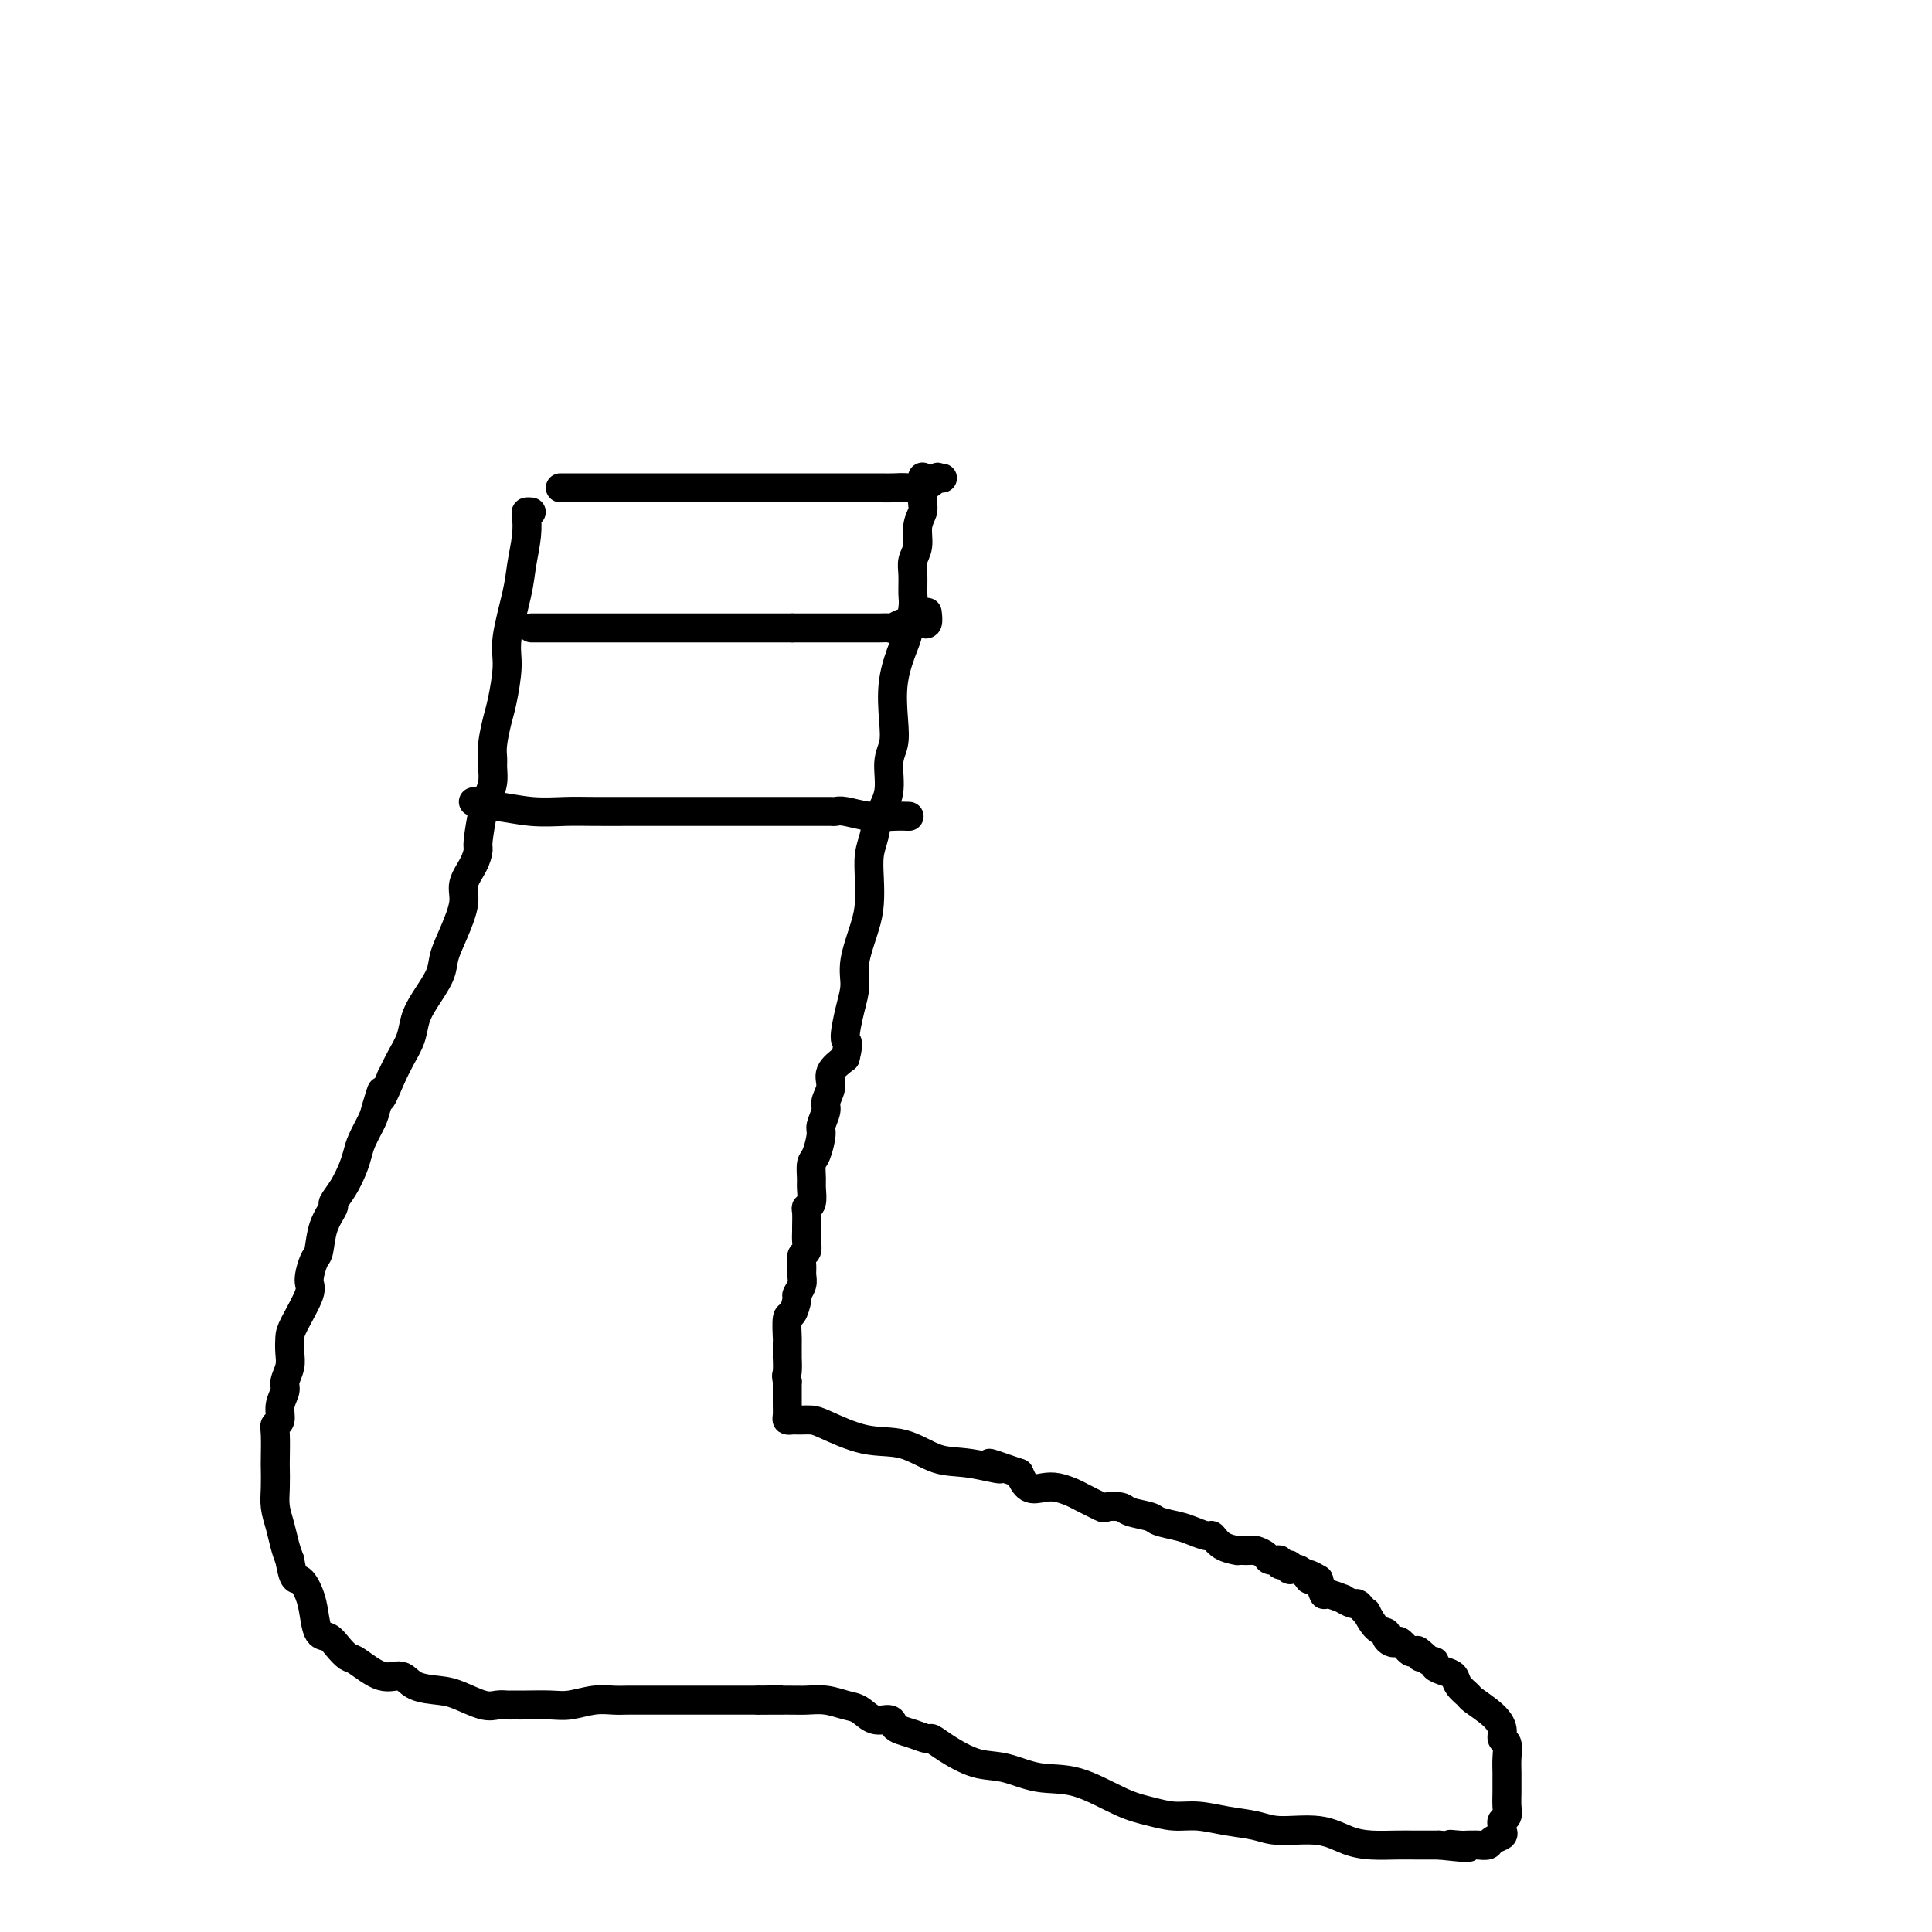
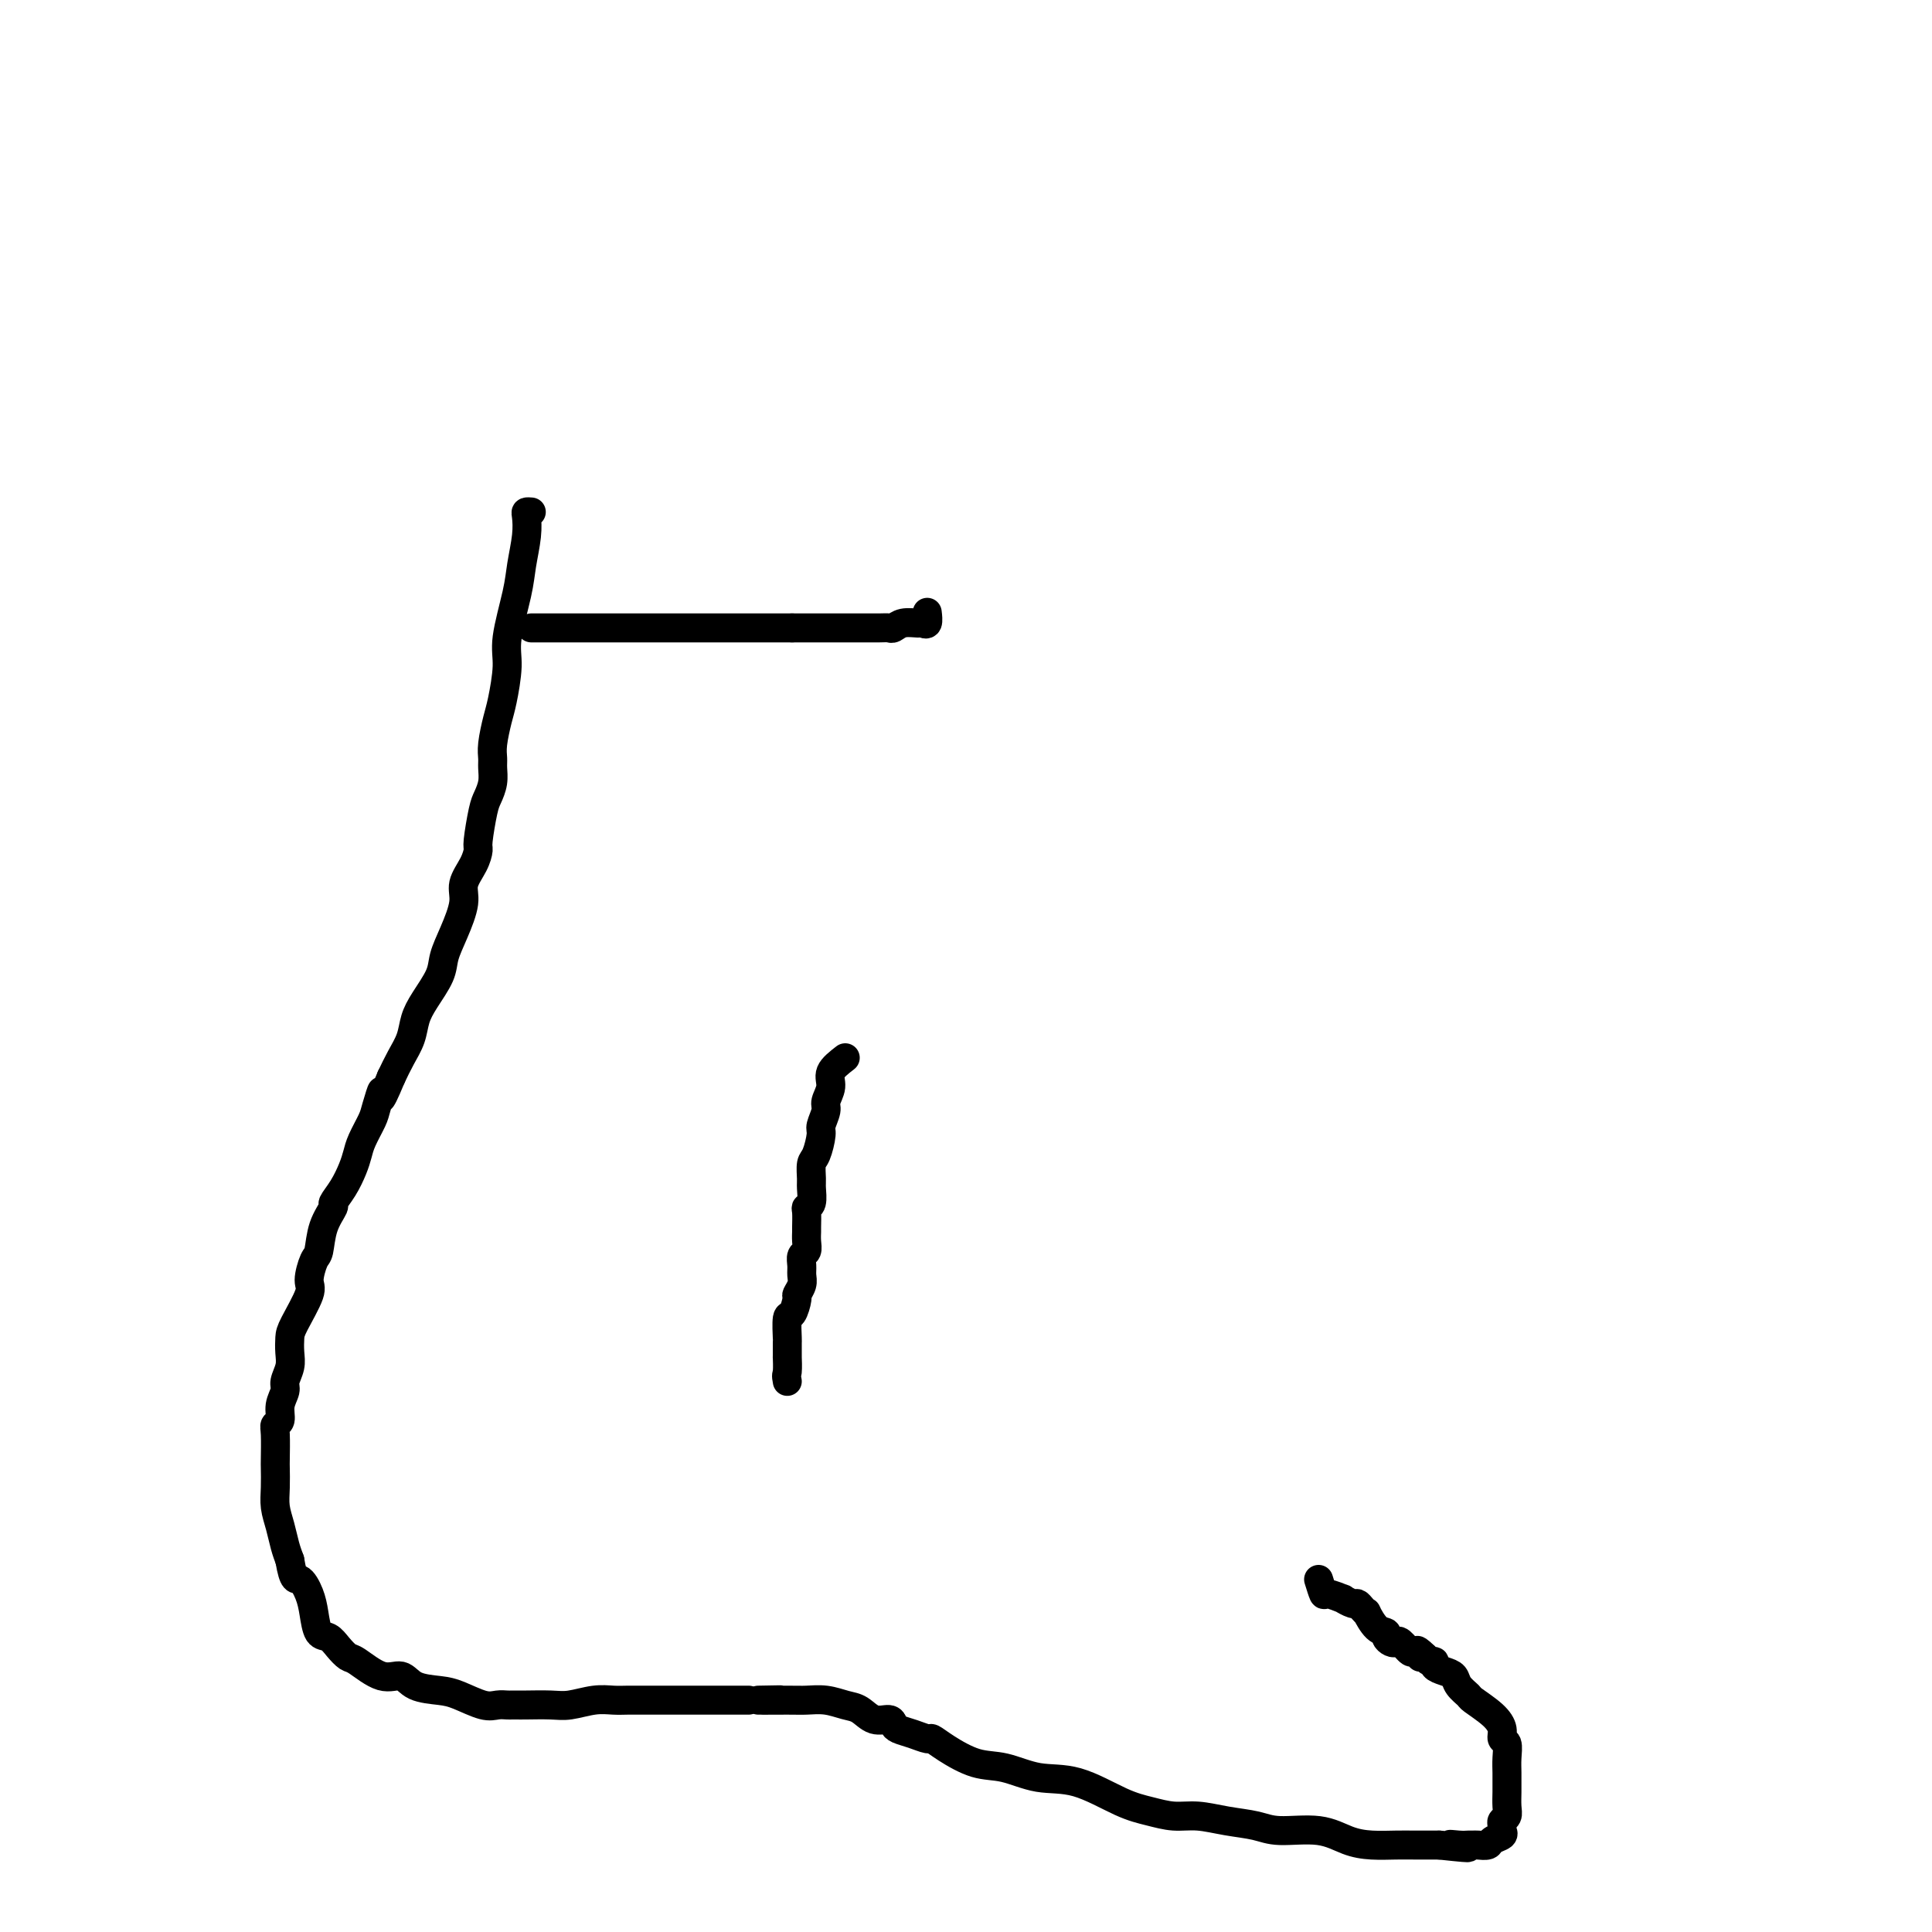
<svg xmlns="http://www.w3.org/2000/svg" viewBox="0 0 400 400" version="1.1">
  <g fill="none" stroke="#000000" stroke-width="6" stroke-linecap="round" stroke-linejoin="round">
    <path d="M110,106c-0.415,-0.032 -0.831,-0.064 -1,0c-0.169,0.064 -0.092,0.225 0,1c0.092,0.775 0.197,2.164 0,4c-0.197,1.836 -0.697,4.119 -1,6c-0.303,1.881 -0.410,3.358 -1,6c-0.590,2.642 -1.665,6.447 -2,9c-0.335,2.553 0.068,3.853 0,6c-0.068,2.147 -0.607,5.141 -1,7c-0.393,1.859 -0.640,2.584 -1,4c-0.360,1.416 -0.831,3.524 -1,5c-0.169,1.476 -0.034,2.320 0,3c0.034,0.680 -0.033,1.194 0,2c0.033,0.806 0.167,1.902 0,3c-0.167,1.098 -0.635,2.197 -1,3c-0.365,0.803 -0.628,1.310 -1,3c-0.372,1.690 -0.855,4.564 -1,6c-0.145,1.436 0.046,1.433 0,2c-0.046,0.567 -0.331,1.705 -1,3c-0.669,1.295 -1.721,2.746 -2,4c-0.279,1.254 0.217,2.309 0,4c-0.217,1.691 -1.147,4.016 -2,6c-0.853,1.984 -1.628,3.626 -2,5c-0.372,1.374 -0.340,2.482 -1,4c-0.660,1.518 -2.011,3.448 -3,5c-0.989,1.552 -1.616,2.725 -2,4c-0.384,1.275 -0.527,2.651 -1,4c-0.473,1.349 -1.278,2.671 -2,4c-0.722,1.329 -1.361,2.664 -2,4" />
    <path d="M81,223c-3.031,7.338 -2.108,3.685 -2,3c0.108,-0.685 -0.600,1.600 -1,3c-0.400,1.400 -0.491,1.914 -1,3c-0.509,1.086 -1.437,2.743 -2,4c-0.563,1.257 -0.762,2.113 -1,3c-0.238,0.887 -0.515,1.803 -1,3c-0.485,1.197 -1.177,2.675 -2,4c-0.823,1.325 -1.778,2.499 -2,3c-0.222,0.501 0.290,0.330 0,1c-0.290,0.670 -1.381,2.182 -2,4c-0.619,1.818 -0.765,3.943 -1,5c-0.235,1.057 -0.560,1.045 -1,2c-0.440,0.955 -0.994,2.878 -1,4c-0.006,1.122 0.535,1.444 0,3c-0.535,1.556 -2.147,4.346 -3,6c-0.853,1.654 -0.945,2.172 -1,3c-0.055,0.828 -0.071,1.968 0,3c0.071,1.032 0.230,1.958 0,3c-0.230,1.042 -0.850,2.202 -1,3c-0.150,0.798 0.170,1.236 0,2c-0.170,0.764 -0.830,1.855 -1,3c-0.170,1.145 0.151,2.346 0,3c-0.151,0.654 -0.772,0.762 -1,1c-0.228,0.238 -0.062,0.608 0,2c0.062,1.392 0.020,3.807 0,5c-0.020,1.193 -0.016,1.166 0,2c0.016,0.834 0.046,2.530 0,4c-0.046,1.470 -0.167,2.714 0,4c0.167,1.286 0.622,2.616 1,4c0.378,1.384 0.679,2.824 1,4c0.321,1.176 0.660,2.088 1,3" />
-     <path d="M60,323c0.809,4.794 1.333,3.781 2,4c0.667,0.219 1.477,1.672 2,3c0.523,1.328 0.760,2.531 1,4c0.240,1.469 0.485,3.203 1,4c0.515,0.797 1.302,0.656 2,1c0.698,0.344 1.307,1.172 2,2c0.693,0.828 1.471,1.654 2,2c0.529,0.346 0.809,0.211 2,1c1.191,0.789 3.293,2.500 5,3c1.707,0.500 3.020,-0.212 4,0c0.980,0.212 1.627,1.349 3,2c1.373,0.651 3.471,0.815 5,1c1.529,0.185 2.490,0.389 4,1c1.510,0.611 3.570,1.628 5,2c1.430,0.372 2.229,0.100 3,0c0.771,-0.100 1.515,-0.027 2,0c0.485,0.027 0.712,0.008 1,0c0.288,-0.008 0.639,-0.006 1,0c0.361,0.006 0.733,0.016 2,0c1.267,-0.016 3.431,-0.057 5,0c1.569,0.057 2.545,0.211 4,0c1.455,-0.211 3.390,-0.789 5,-1c1.610,-0.211 2.894,-0.057 4,0c1.106,0.057 2.035,0.015 3,0c0.965,-0.015 1.968,-0.004 3,0c1.032,0.004 2.093,0.001 4,0c1.907,-0.001 4.660,-0.000 6,0c1.340,0.000 1.266,0.000 2,0c0.734,-0.000 2.274,-0.000 3,0c0.726,0.000 0.636,0.000 2,0c1.364,-0.000 4.182,-0.000 7,0" />
+     <path d="M60,323c0.809,4.794 1.333,3.781 2,4c0.667,0.219 1.477,1.672 2,3c0.523,1.328 0.760,2.531 1,4c0.240,1.469 0.485,3.203 1,4c0.515,0.797 1.302,0.656 2,1c0.698,0.344 1.307,1.172 2,2c0.693,0.828 1.471,1.654 2,2c0.529,0.346 0.809,0.211 2,1c1.191,0.789 3.293,2.500 5,3c1.707,0.500 3.020,-0.212 4,0c0.980,0.212 1.627,1.349 3,2c1.373,0.651 3.471,0.815 5,1c1.529,0.185 2.490,0.389 4,1c1.510,0.611 3.570,1.628 5,2c1.430,0.372 2.229,0.100 3,0c0.771,-0.100 1.515,-0.027 2,0c0.485,0.027 0.712,0.008 1,0c0.288,-0.008 0.639,-0.006 1,0c0.361,0.006 0.733,0.016 2,0c1.267,-0.016 3.431,-0.057 5,0c1.569,0.057 2.545,0.211 4,0c1.455,-0.211 3.390,-0.789 5,-1c1.610,-0.211 2.894,-0.057 4,0c1.106,0.057 2.035,0.015 3,0c0.965,-0.015 1.968,-0.004 3,0c1.032,0.004 2.093,0.001 4,0c1.907,-0.001 4.660,-0.000 6,0c0.734,-0.000 2.274,-0.000 3,0c0.726,0.000 0.636,0.000 2,0c1.364,-0.000 4.182,-0.000 7,0" />
    <path d="M157,352c8.793,-0.154 2.274,-0.038 1,0c-1.274,0.038 2.697,-0.002 5,0c2.303,0.002 2.937,0.047 4,0c1.063,-0.047 2.554,-0.185 4,0c1.446,0.185 2.846,0.694 4,1c1.154,0.306 2.062,0.411 3,1c0.938,0.589 1.906,1.663 3,2c1.094,0.337 2.314,-0.063 3,0c0.686,0.063 0.837,0.590 1,1c0.163,0.410 0.337,0.703 1,1c0.663,0.297 1.814,0.598 3,1c1.186,0.402 2.408,0.904 3,1c0.592,0.096 0.553,-0.216 1,0c0.447,0.216 1.378,0.958 3,2c1.622,1.042 3.934,2.384 6,3c2.066,0.616 3.885,0.508 6,1c2.115,0.492 4.525,1.586 7,2c2.475,0.414 5.013,0.149 8,1c2.987,0.851 6.422,2.820 9,4c2.578,1.180 4.300,1.573 6,2c1.700,0.427 3.378,0.889 5,1c1.622,0.111 3.188,-0.130 5,0c1.812,0.130 3.870,0.630 6,1c2.130,0.370 4.333,0.611 6,1c1.667,0.389 2.799,0.927 5,1c2.201,0.073 5.473,-0.320 8,0c2.527,0.320 4.310,1.354 6,2c1.690,0.646 3.288,0.905 5,1c1.712,0.095 3.538,0.026 5,0c1.462,-0.026 2.561,-0.007 4,0c1.439,0.007 3.220,0.004 5,0" />
    <path d="M298,382c9.930,1.083 4.754,0.290 3,0c-1.754,-0.290 -0.085,-0.077 1,0c1.085,0.077 1.585,0.018 2,0c0.415,-0.018 0.746,0.006 1,0c0.254,-0.006 0.432,-0.043 1,0c0.568,0.043 1.525,0.166 2,0c0.475,-0.166 0.466,-0.622 1,-1c0.534,-0.378 1.611,-0.678 2,-1c0.389,-0.322 0.090,-0.666 0,-1c-0.090,-0.334 0.028,-0.660 0,-1c-0.028,-0.340 -0.204,-0.696 0,-1c0.204,-0.304 0.787,-0.556 1,-1c0.213,-0.444 0.057,-1.080 0,-2c-0.057,-0.920 -0.014,-2.124 0,-3c0.014,-0.876 -0.000,-1.424 0,-2c0.000,-0.576 0.015,-1.179 0,-2c-0.015,-0.821 -0.060,-1.861 0,-3c0.060,-1.139 0.226,-2.379 0,-3c-0.226,-0.621 -0.843,-0.624 -1,-1c-0.157,-0.376 0.147,-1.126 0,-2c-0.147,-0.874 -0.746,-1.873 -2,-3c-1.254,-1.127 -3.165,-2.382 -4,-3c-0.835,-0.618 -0.596,-0.599 -1,-1c-0.404,-0.401 -1.452,-1.222 -2,-2c-0.548,-0.778 -0.595,-1.514 -1,-2c-0.405,-0.486 -1.169,-0.721 -2,-1c-0.831,-0.279 -1.728,-0.600 -2,-1c-0.272,-0.400 0.081,-0.877 0,-1c-0.081,-0.123 -0.594,0.108 -1,0c-0.406,-0.108 -0.703,-0.554 -1,-1" />
    <path d="M295,343c-2.804,-2.715 -1.315,-0.503 -1,0c0.315,0.503 -0.545,-0.702 -1,-1c-0.455,-0.298 -0.504,0.310 -1,0c-0.496,-0.310 -1.438,-1.537 -2,-2c-0.562,-0.463 -0.745,-0.163 -1,0c-0.255,0.163 -0.584,0.190 -1,0c-0.416,-0.190 -0.920,-0.596 -1,-1c-0.080,-0.404 0.263,-0.804 0,-1c-0.263,-0.196 -1.131,-0.186 -2,-1c-0.869,-0.814 -1.737,-2.452 -2,-3c-0.263,-0.548 0.079,-0.007 0,0c-0.079,0.007 -0.579,-0.519 -1,-1c-0.421,-0.481 -0.764,-0.918 -1,-1c-0.236,-0.082 -0.364,0.190 -1,0c-0.636,-0.190 -1.781,-0.844 -2,-1c-0.219,-0.156 0.488,0.185 0,0c-0.488,-0.185 -2.170,-0.896 -3,-1c-0.830,-0.104 -0.809,0.399 -1,0c-0.191,-0.399 -0.596,-1.699 -1,-3" />
-     <path d="M273,327c-3.770,-2.349 -2.195,-0.222 -2,0c0.195,0.222 -0.989,-1.461 -2,-2c-1.011,-0.539 -1.847,0.067 -2,0c-0.153,-0.067 0.378,-0.805 0,-1c-0.378,-0.195 -1.663,0.154 -2,0c-0.337,-0.154 0.276,-0.812 0,-1c-0.276,-0.188 -1.439,0.093 -2,0c-0.561,-0.093 -0.519,-0.561 -1,-1c-0.481,-0.439 -1.485,-0.849 -2,-1c-0.515,-0.151 -0.540,-0.042 -1,0c-0.460,0.042 -1.356,0.018 -2,0c-0.644,-0.018 -1.035,-0.028 -1,0c0.035,0.028 0.498,0.096 0,0c-0.498,-0.096 -1.955,-0.354 -3,-1c-1.045,-0.646 -1.677,-1.679 -2,-2c-0.323,-0.321 -0.335,0.069 -1,0c-0.665,-0.069 -1.982,-0.596 -3,-1c-1.018,-0.404 -1.738,-0.686 -3,-1c-1.262,-0.314 -3.067,-0.659 -4,-1c-0.933,-0.341 -0.992,-0.678 -2,-1c-1.008,-0.322 -2.963,-0.629 -4,-1c-1.037,-0.371 -1.155,-0.806 -2,-1c-0.845,-0.194 -2.418,-0.147 -3,0c-0.582,0.147 -0.175,0.393 -1,0c-0.825,-0.393 -2.882,-1.423 -4,-2c-1.118,-0.577 -1.297,-0.699 -2,-1c-0.703,-0.301 -1.931,-0.782 -3,-1c-1.069,-0.218 -1.980,-0.174 -3,0c-1.020,0.174 -2.149,0.478 -3,0c-0.851,-0.478 -1.426,-1.739 -2,-3" />
-     <path d="M211,305c-10.224,-3.573 -4.783,-1.505 -4,-1c0.783,0.505 -3.092,-0.555 -6,-1c-2.908,-0.445 -4.848,-0.277 -7,-1c-2.152,-0.723 -4.517,-2.337 -7,-3c-2.483,-0.663 -5.086,-0.374 -8,-1c-2.914,-0.626 -6.139,-2.168 -8,-3c-1.861,-0.832 -2.358,-0.955 -3,-1c-0.642,-0.045 -1.430,-0.011 -2,0c-0.570,0.011 -0.923,0.001 -1,0c-0.077,-0.001 0.123,0.007 0,0c-0.123,-0.007 -0.569,-0.030 -1,0c-0.431,0.030 -0.848,0.114 -1,0c-0.152,-0.114 -0.041,-0.426 0,-1c0.041,-0.574 0.011,-1.411 0,-2c-0.011,-0.589 -0.003,-0.931 0,-1c0.003,-0.069 0.001,0.136 0,0c-0.001,-0.136 -0.000,-0.611 0,-1c0.000,-0.389 0.000,-0.692 0,-1c-0.000,-0.308 -0.000,-0.621 0,-1c0.000,-0.379 0.000,-0.822 0,-1c-0.000,-0.178 -0.000,-0.089 0,0" />
    <path d="M163,286c-0.309,-1.495 -0.083,-1.234 0,-2c0.083,-0.766 0.021,-2.560 0,-3c-0.021,-0.440 -0.003,0.473 0,0c0.003,-0.473 -0.009,-2.334 0,-3c0.009,-0.666 0.040,-0.138 0,-1c-0.040,-0.862 -0.150,-3.112 0,-4c0.150,-0.888 0.562,-0.412 1,-1c0.438,-0.588 0.902,-2.240 1,-3c0.098,-0.760 -0.171,-0.627 0,-1c0.171,-0.373 0.782,-1.251 1,-2c0.218,-0.749 0.044,-1.369 0,-2c-0.044,-0.631 0.041,-1.273 0,-2c-0.041,-0.727 -0.207,-1.541 0,-2c0.207,-0.459 0.788,-0.564 1,-1c0.212,-0.436 0.056,-1.202 0,-2c-0.056,-0.798 -0.011,-1.626 0,-2c0.011,-0.374 -0.011,-0.292 0,-1c0.011,-0.708 0.056,-2.205 0,-3c-0.056,-0.795 -0.212,-0.889 0,-1c0.212,-0.111 0.791,-0.240 1,-1c0.209,-0.760 0.046,-2.151 0,-3c-0.046,-0.849 0.025,-1.157 0,-2c-0.025,-0.843 -0.146,-2.222 0,-3c0.146,-0.778 0.560,-0.956 1,-2c0.440,-1.044 0.907,-2.954 1,-4c0.093,-1.046 -0.187,-1.228 0,-2c0.187,-0.772 0.843,-2.135 1,-3c0.157,-0.865 -0.185,-1.232 0,-2c0.185,-0.768 0.896,-1.938 1,-3c0.104,-1.062 -0.399,-2.018 0,-3c0.399,-0.982 1.699,-1.991 3,-3" />
-     <path d="M175,219c1.041,-4.012 0.142,-3.041 0,-4c-0.142,-0.959 0.473,-3.848 1,-6c0.527,-2.152 0.964,-3.568 1,-5c0.036,-1.432 -0.331,-2.879 0,-5c0.331,-2.121 1.360,-4.916 2,-7c0.640,-2.084 0.891,-3.456 1,-5c0.109,-1.544 0.075,-3.261 0,-5c-0.075,-1.739 -0.193,-3.501 0,-5c0.193,-1.499 0.696,-2.735 1,-4c0.304,-1.265 0.408,-2.558 1,-4c0.592,-1.442 1.674,-3.033 2,-5c0.326,-1.967 -0.102,-4.309 0,-6c0.102,-1.691 0.734,-2.729 1,-4c0.266,-1.271 0.166,-2.774 0,-5c-0.166,-2.226 -0.398,-5.175 0,-8c0.398,-2.825 1.428,-5.526 2,-7c0.572,-1.474 0.688,-1.721 1,-3c0.312,-1.279 0.820,-3.591 1,-5c0.180,-1.409 0.033,-1.917 0,-3c-0.033,-1.083 0.047,-2.741 0,-4c-0.047,-1.259 -0.223,-2.117 0,-3c0.223,-0.883 0.844,-1.789 1,-3c0.156,-1.211 -0.154,-2.725 0,-4c0.154,-1.275 0.773,-2.311 1,-3c0.227,-0.689 0.061,-1.033 0,-2c-0.061,-0.967 -0.016,-2.558 0,-3c0.016,-0.442 0.004,0.266 0,0c-0.004,-0.266 -0.001,-1.504 0,-2c0.001,-0.496 0.001,-0.248 0,0" />
-     <path d="M116,101c0.610,0.000 1.220,0.000 2,0c0.780,-0.000 1.729,-0.000 3,0c1.271,0.000 2.865,0.000 5,0c2.135,-0.000 4.811,-0.000 7,0c2.189,0.000 3.891,0.000 6,0c2.109,-0.000 4.625,-0.000 6,0c1.375,0.000 1.609,0.000 3,0c1.391,-0.000 3.940,-0.000 6,0c2.060,0.000 3.631,0.000 5,0c1.369,-0.000 2.537,-0.000 4,0c1.463,0.000 3.220,0.000 5,0c1.780,-0.000 3.582,-0.001 5,0c1.418,0.001 2.451,0.002 4,0c1.549,-0.002 3.614,-0.008 5,0c1.386,0.008 2.094,0.030 3,0c0.906,-0.030 2.012,-0.113 3,0c0.988,0.113 1.859,0.423 3,0c1.141,-0.423 2.553,-1.577 3,-2c0.447,-0.423 -0.072,-0.114 0,0c0.072,0.114 0.735,0.033 1,0c0.265,-0.033 0.133,-0.016 0,0" />
    <path d="M110,130c0.339,0.000 0.678,0.000 1,0c0.322,0.000 0.626,0.000 2,0c1.374,0.000 3.818,0.000 6,0c2.182,0.000 4.103,0.000 6,0c1.897,-0.000 3.769,0.000 5,0c1.231,0.000 1.821,0.000 3,0c1.179,0.000 2.947,0.000 4,0c1.053,0.000 1.391,0.000 2,0c0.609,0.000 1.491,0.000 3,0c1.509,0.000 3.646,0.000 5,0c1.354,0.000 1.924,0.000 3,0c1.076,0.000 2.659,0.000 4,0c1.341,0.000 2.439,0.000 3,0c0.561,0.000 0.584,0.000 1,0c0.416,0.000 1.225,0.000 2,0c0.775,0.000 1.516,-0.000 2,0c0.484,0.000 0.710,0.000 1,0c0.290,0.000 0.645,0.000 1,0" />
    <path d="M164,130c8.534,0.000 2.868,0.000 1,0c-1.868,-0.000 0.060,-0.000 1,0c0.940,0.000 0.892,0.000 1,0c0.108,-0.000 0.373,-0.000 1,0c0.627,0.000 1.617,0.000 3,0c1.383,-0.000 3.158,-0.000 4,0c0.842,0.000 0.750,0.001 1,0c0.250,-0.001 0.842,-0.004 2,0c1.158,0.004 2.881,0.015 4,0c1.119,-0.015 1.633,-0.057 2,0c0.367,0.057 0.585,0.213 1,0c0.415,-0.213 1.025,-0.797 2,-1c0.975,-0.203 2.314,-0.027 3,0c0.686,0.027 0.720,-0.096 1,0c0.280,0.096 0.806,0.410 1,0c0.194,-0.410 0.055,-1.546 0,-2c-0.055,-0.454 -0.028,-0.227 0,0" />
-     <path d="M98,166c0.356,-0.121 0.713,-0.243 1,0c0.287,0.243 0.506,0.850 1,1c0.494,0.150 1.265,-0.156 3,0c1.735,0.156 4.435,0.774 7,1c2.565,0.226 4.995,0.061 7,0c2.005,-0.061 3.585,-0.016 6,0c2.415,0.016 5.665,0.004 7,0c1.335,-0.004 0.754,-0.001 2,0c1.246,0.001 4.320,0.000 6,0c1.680,-0.000 1.967,-0.000 3,0c1.033,0.000 2.812,0.000 5,0c2.188,-0.000 4.785,-0.000 7,0c2.215,0.000 4.046,0.000 6,0c1.954,-0.000 4.030,-0.001 6,0c1.970,0.001 3.835,0.004 5,0c1.165,-0.004 1.631,-0.015 2,0c0.369,0.015 0.642,0.057 1,0c0.358,-0.057 0.800,-0.211 2,0c1.200,0.211 3.157,0.789 5,1c1.843,0.211 3.573,0.057 5,0c1.427,-0.057 2.551,-0.016 3,0c0.449,0.016 0.225,0.008 0,0" />
  </g>
</svg>